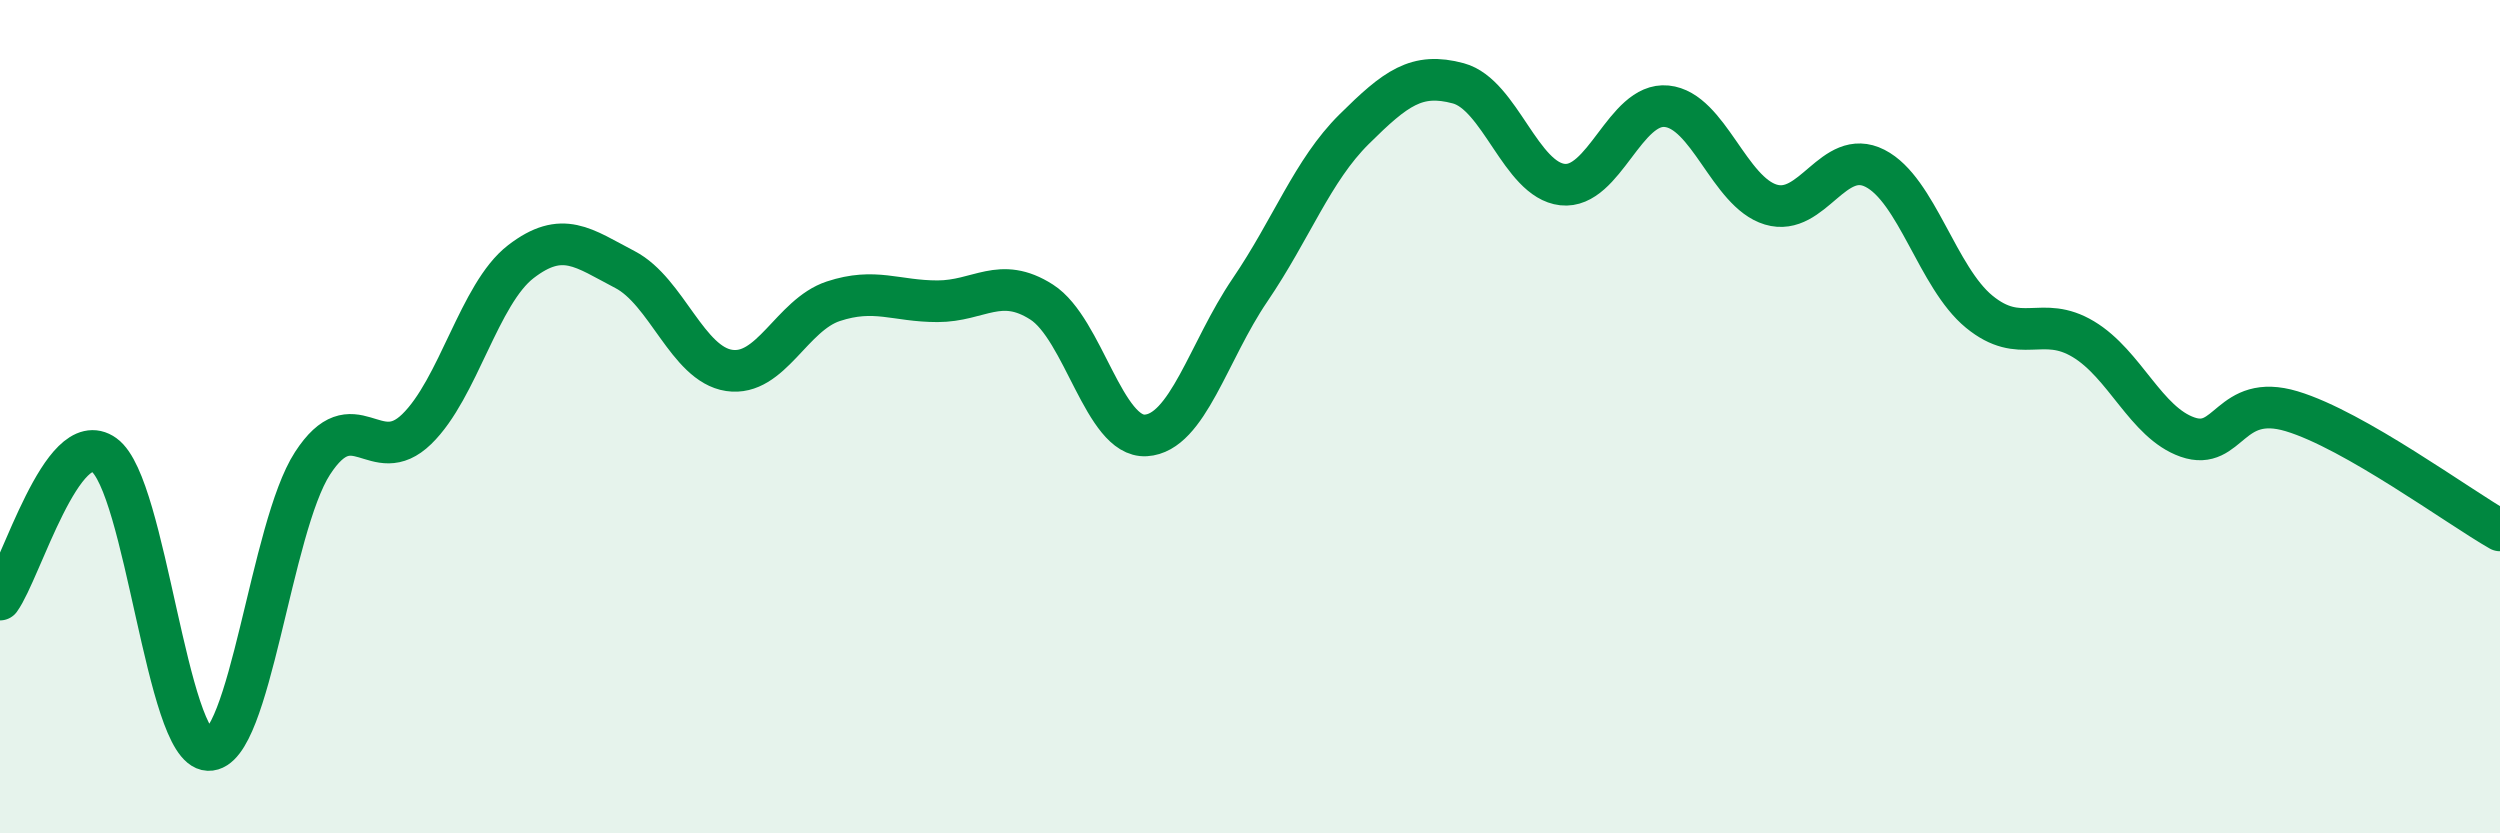
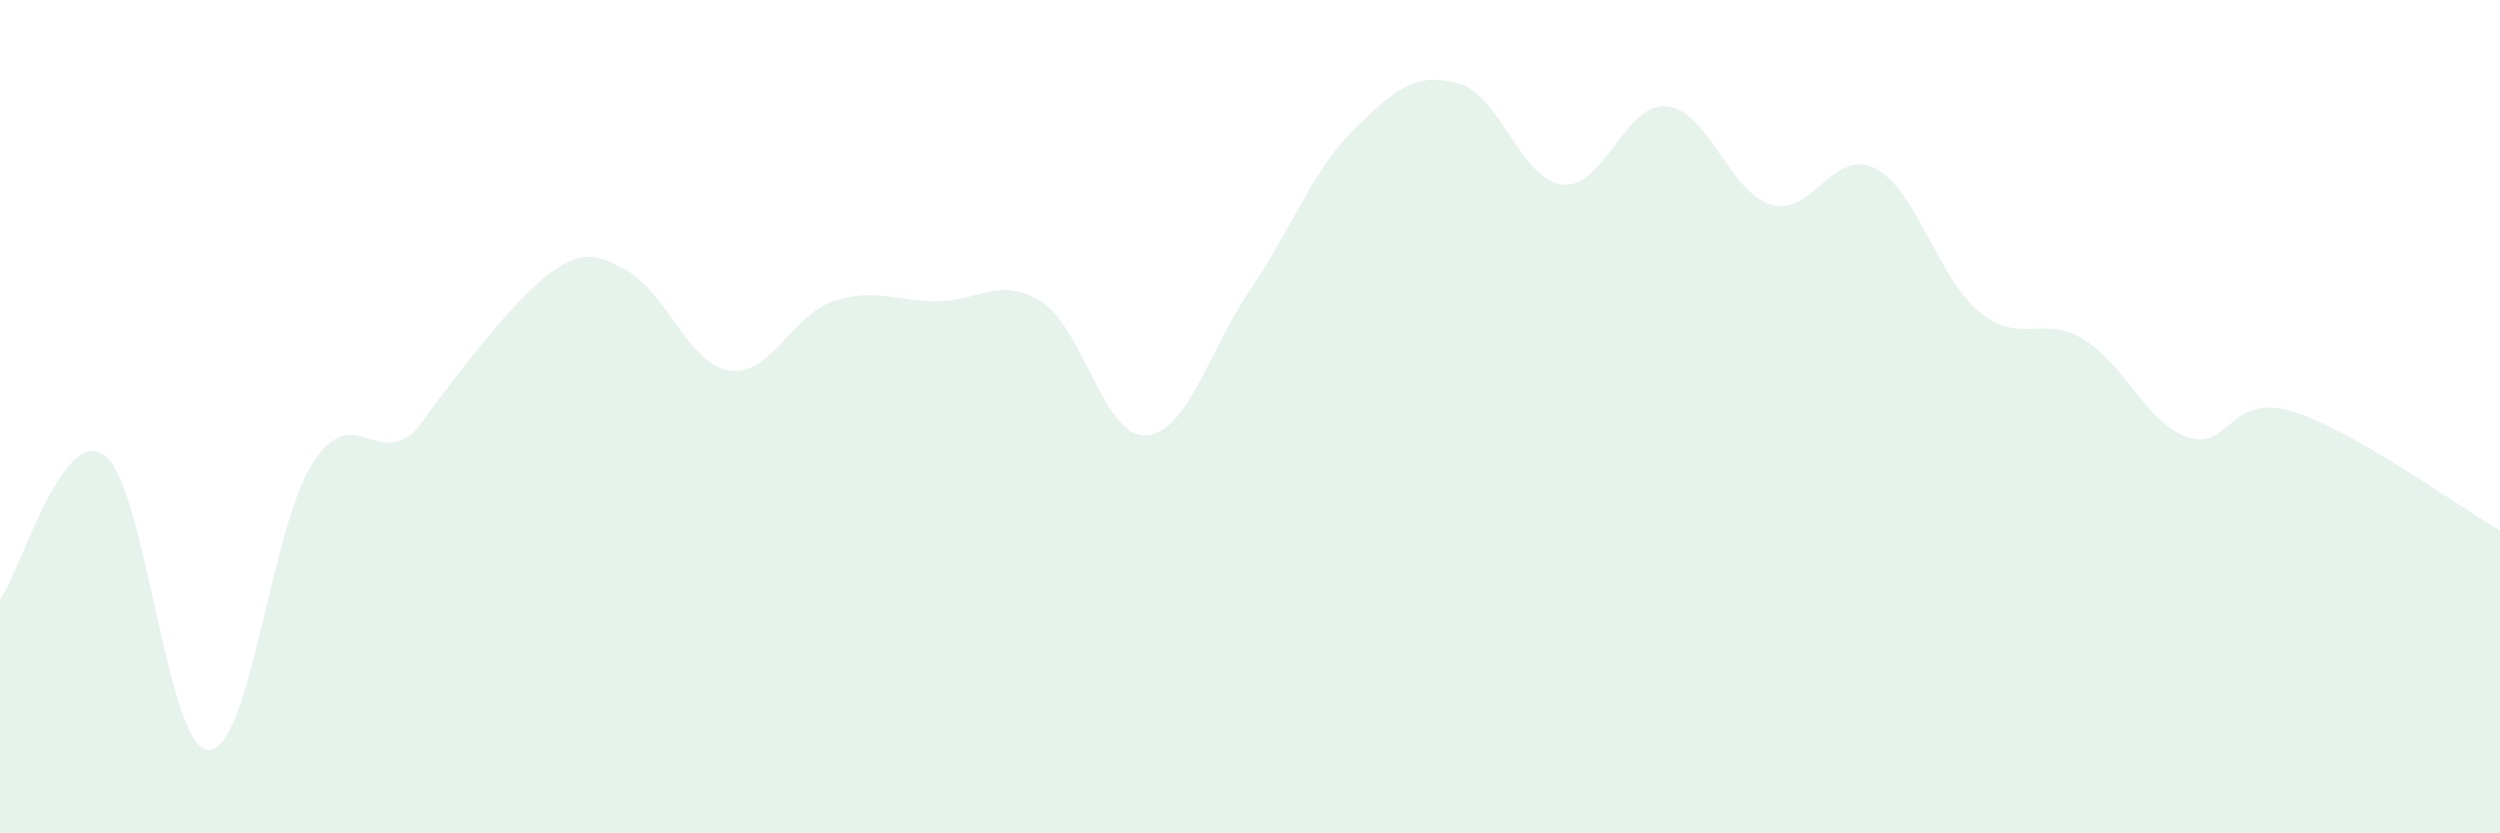
<svg xmlns="http://www.w3.org/2000/svg" width="60" height="20" viewBox="0 0 60 20">
-   <path d="M 0,14.39 C 0.5,13.7 1.5,10.2 2.5,10.92 C 3.5,11.64 4,17.96 5,18 C 6,18.04 6.5,12.66 7.5,11.12 C 8.5,9.58 9,11.27 10,10.3 C 11,9.33 11.5,7.05 12.5,6.28 C 13.5,5.51 14,5.95 15,6.47 C 16,6.99 16.5,8.74 17.5,8.89 C 18.5,9.04 19,7.56 20,7.23 C 21,6.9 21.5,7.23 22.5,7.23 C 23.5,7.23 24,6.61 25,7.25 C 26,7.89 26.5,10.51 27.5,10.45 C 28.5,10.39 29,8.43 30,6.96 C 31,5.49 31.5,4.09 32.5,3.1 C 33.5,2.11 34,1.73 35,2 C 36,2.27 36.5,4.32 37.5,4.43 C 38.5,4.54 39,2.45 40,2.55 C 41,2.65 41.5,4.61 42.5,4.91 C 43.5,5.21 44,3.53 45,4.04 C 46,4.55 46.5,6.66 47.5,7.48 C 48.5,8.3 49,7.54 50,8.14 C 51,8.74 51.5,10.14 52.5,10.49 C 53.5,10.84 53.5,9.42 55,9.87 C 56.5,10.32 59,12.16 60,12.73L60 20L0 20Z" fill="#008740" opacity="0.1" stroke-linecap="round" stroke-linejoin="round" />
-   <path d="M 0,14.39 C 0.5,13.7 1.5,10.2 2.5,10.92 C 3.5,11.64 4,17.96 5,18 C 6,18.04 6.5,12.66 7.5,11.12 C 8.5,9.58 9,11.27 10,10.3 C 11,9.33 11.5,7.05 12.5,6.28 C 13.5,5.51 14,5.95 15,6.47 C 16,6.99 16.5,8.74 17.5,8.89 C 18.5,9.04 19,7.56 20,7.23 C 21,6.9 21.5,7.23 22.5,7.23 C 23.5,7.23 24,6.61 25,7.25 C 26,7.89 26.5,10.51 27.5,10.45 C 28.5,10.39 29,8.43 30,6.96 C 31,5.49 31.5,4.09 32.5,3.1 C 33.5,2.11 34,1.73 35,2 C 36,2.27 36.5,4.32 37.5,4.43 C 38.5,4.54 39,2.45 40,2.55 C 41,2.65 41.5,4.61 42.5,4.91 C 43.5,5.21 44,3.53 45,4.04 C 46,4.55 46.5,6.66 47.5,7.48 C 48.5,8.3 49,7.54 50,8.14 C 51,8.74 51.5,10.14 52.5,10.49 C 53.5,10.84 53.5,9.42 55,9.87 C 56.5,10.32 59,12.16 60,12.73" stroke="#008740" stroke-width="1" fill="none" stroke-linecap="round" stroke-linejoin="round" />
+   <path d="M 0,14.39 C 0.5,13.7 1.5,10.2 2.5,10.92 C 3.5,11.64 4,17.96 5,18 C 6,18.04 6.5,12.66 7.5,11.12 C 8.5,9.58 9,11.27 10,10.3 C 13.5,5.51 14,5.95 15,6.47 C 16,6.99 16.5,8.74 17.5,8.89 C 18.5,9.04 19,7.56 20,7.23 C 21,6.9 21.5,7.23 22.5,7.23 C 23.5,7.23 24,6.61 25,7.25 C 26,7.89 26.5,10.51 27.5,10.45 C 28.5,10.39 29,8.43 30,6.96 C 31,5.49 31.5,4.09 32.5,3.1 C 33.5,2.11 34,1.73 35,2 C 36,2.27 36.5,4.32 37.5,4.43 C 38.5,4.54 39,2.45 40,2.55 C 41,2.65 41.5,4.61 42.5,4.91 C 43.5,5.21 44,3.53 45,4.04 C 46,4.55 46.5,6.66 47.5,7.48 C 48.5,8.3 49,7.54 50,8.14 C 51,8.74 51.5,10.14 52.5,10.49 C 53.5,10.84 53.5,9.42 55,9.87 C 56.5,10.32 59,12.16 60,12.73L60 20L0 20Z" fill="#008740" opacity="0.1" stroke-linecap="round" stroke-linejoin="round" />
</svg>